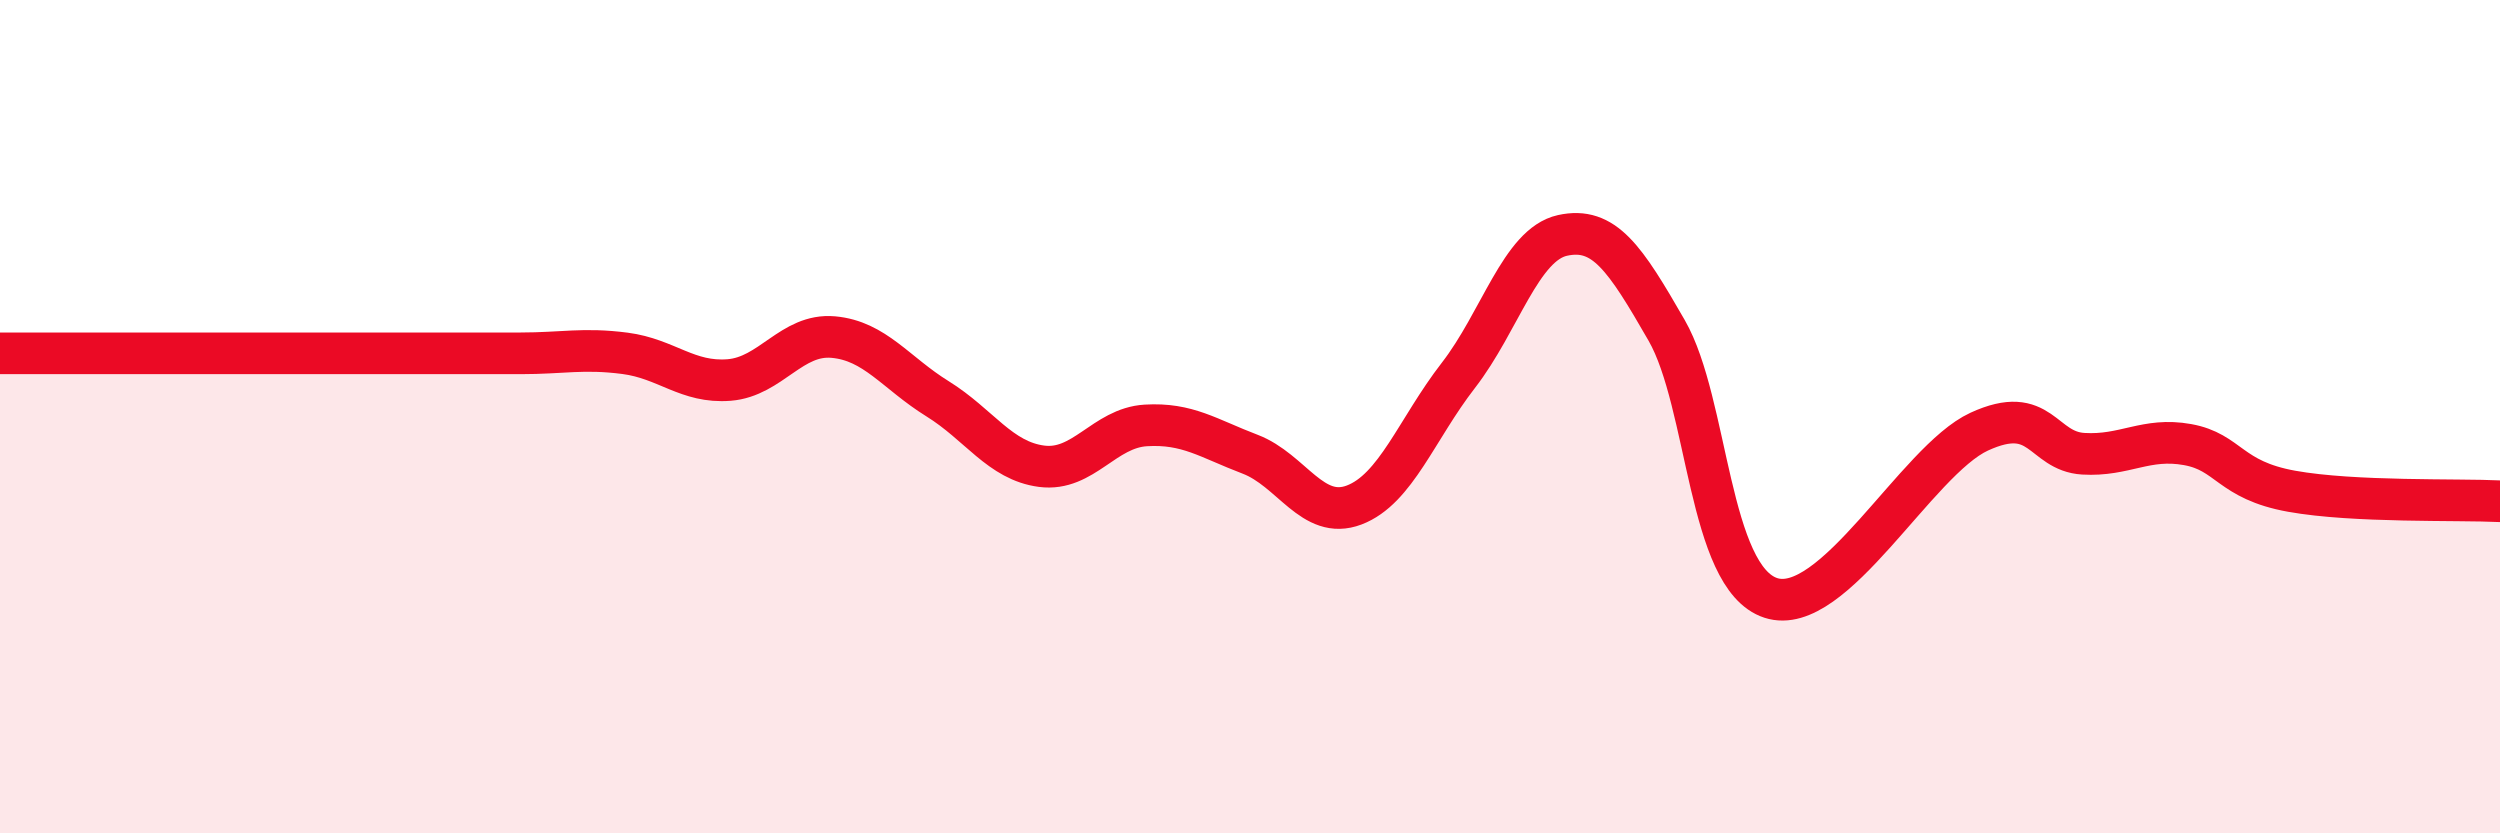
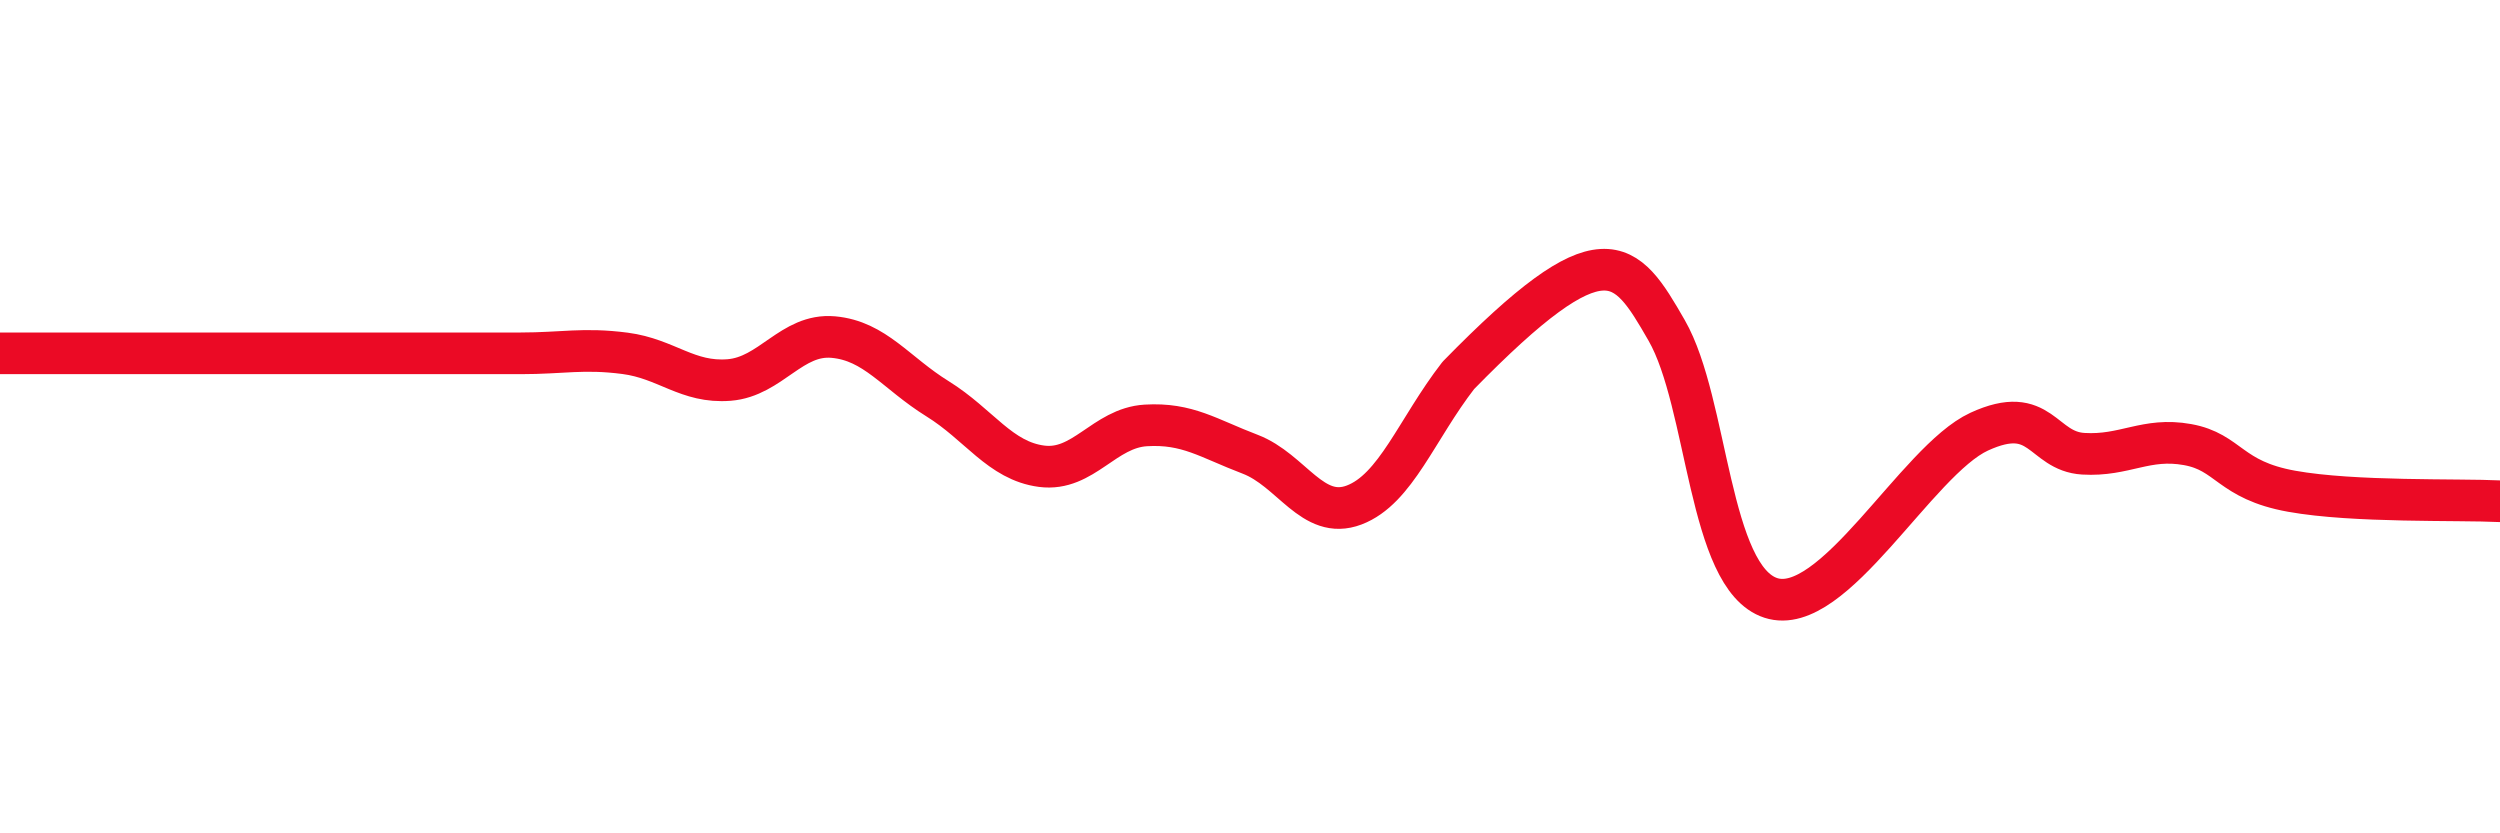
<svg xmlns="http://www.w3.org/2000/svg" width="60" height="20" viewBox="0 0 60 20">
-   <path d="M 0,8.48 C 0.5,8.48 1.5,8.48 2.5,8.48 C 3.5,8.48 4,8.48 5,8.48 C 6,8.48 6.5,8.48 7.5,8.48 C 8.5,8.48 9,8.48 10,8.48 C 11,8.48 11.5,8.48 12.5,8.48 C 13.5,8.48 14,8.35 15,8.48 C 16,8.61 16.5,9.2 17.5,9.12 C 18.5,9.04 19,8 20,8.09 C 21,8.18 21.5,8.95 22.5,9.57 C 23.5,10.19 24,11.06 25,11.19 C 26,11.32 26.5,10.27 27.5,10.21 C 28.5,10.15 29,10.52 30,10.9 C 31,11.28 31.5,12.5 32.5,12.12 C 33.5,11.74 34,10.3 35,9.01 C 36,7.72 36.5,5.87 37.5,5.65 C 38.5,5.43 39,6.19 40,7.93 C 41,9.67 41,13.86 42.5,14.35 C 44,14.84 46,11.05 47.5,10.36 C 49,9.67 49,10.83 50,10.89 C 51,10.95 51.5,10.49 52.5,10.67 C 53.5,10.85 53.5,11.52 55,11.79 C 56.5,12.06 59,11.98 60,12.03L60 20L0 20Z" fill="#EB0A25" opacity="0.1" stroke-linecap="round" stroke-linejoin="round" />
-   <path d="M 0,8.48 C 0.5,8.48 1.5,8.48 2.5,8.48 C 3.5,8.48 4,8.48 5,8.48 C 6,8.48 6.5,8.48 7.5,8.48 C 8.5,8.48 9,8.48 10,8.48 C 11,8.48 11.5,8.48 12.5,8.48 C 13.5,8.48 14,8.35 15,8.48 C 16,8.61 16.5,9.2 17.5,9.12 C 18.5,9.04 19,8 20,8.09 C 21,8.18 21.5,8.95 22.5,9.57 C 23.5,10.19 24,11.06 25,11.19 C 26,11.32 26.5,10.27 27.5,10.21 C 28.5,10.15 29,10.52 30,10.9 C 31,11.28 31.5,12.5 32.5,12.12 C 33.5,11.74 34,10.3 35,9.01 C 36,7.72 36.5,5.87 37.5,5.65 C 38.5,5.43 39,6.19 40,7.93 C 41,9.67 41,13.86 42.5,14.35 C 44,14.84 46,11.05 47.5,10.36 C 49,9.67 49,10.83 50,10.89 C 51,10.95 51.5,10.49 52.5,10.67 C 53.5,10.85 53.5,11.52 55,11.79 C 56.5,12.06 59,11.98 60,12.03" stroke="#EB0A25" stroke-width="1" fill="none" stroke-linecap="round" stroke-linejoin="round" />
+   <path d="M 0,8.48 C 0.5,8.48 1.5,8.48 2.5,8.48 C 3.5,8.48 4,8.48 5,8.48 C 6,8.48 6.5,8.48 7.5,8.48 C 8.5,8.48 9,8.48 10,8.48 C 11,8.48 11.5,8.48 12.5,8.48 C 13.5,8.48 14,8.35 15,8.48 C 16,8.61 16.5,9.2 17.5,9.12 C 18.5,9.04 19,8 20,8.09 C 21,8.18 21.5,8.95 22.5,9.57 C 23.5,10.19 24,11.06 25,11.19 C 26,11.32 26.5,10.27 27.5,10.21 C 28.5,10.15 29,10.52 30,10.9 C 31,11.28 31.5,12.5 32.5,12.12 C 33.5,11.74 34,10.3 35,9.01 C 38.5,5.43 39,6.19 40,7.93 C 41,9.67 41,13.86 42.5,14.35 C 44,14.84 46,11.05 47.5,10.36 C 49,9.67 49,10.83 50,10.89 C 51,10.95 51.5,10.49 52.5,10.67 C 53.5,10.85 53.5,11.52 55,11.79 C 56.5,12.06 59,11.98 60,12.03" stroke="#EB0A25" stroke-width="1" fill="none" stroke-linecap="round" stroke-linejoin="round" />
</svg>